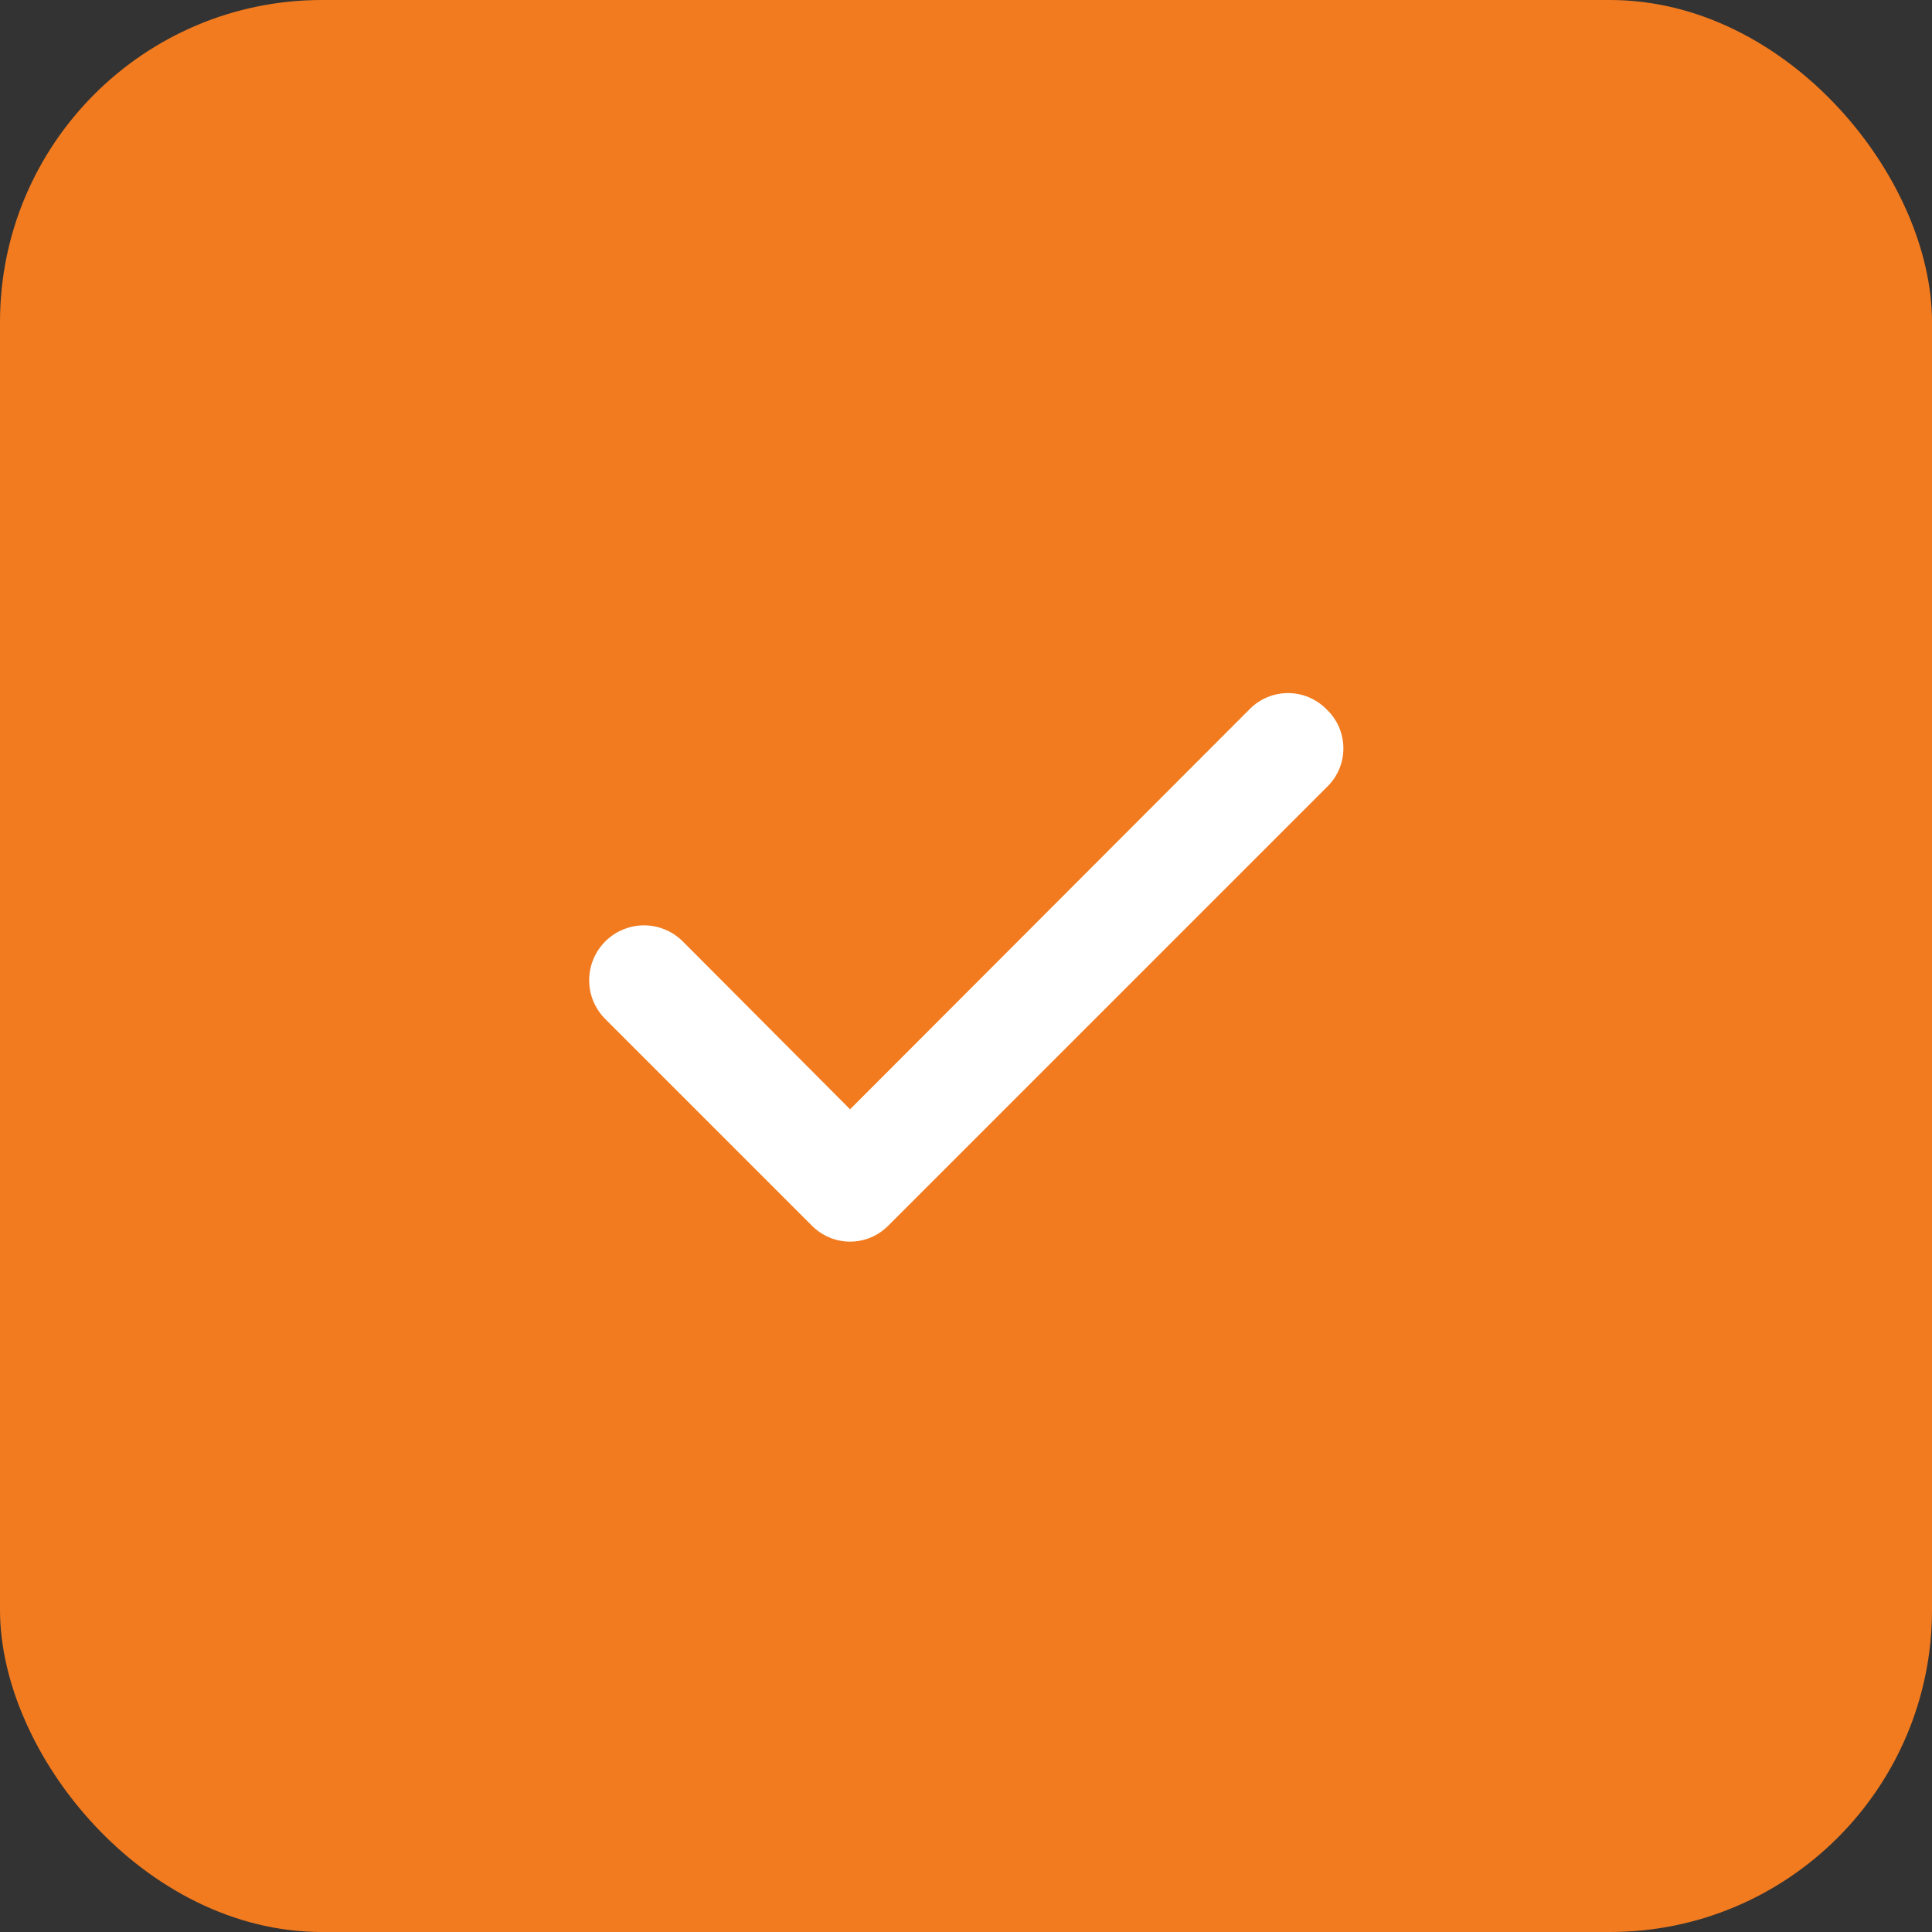
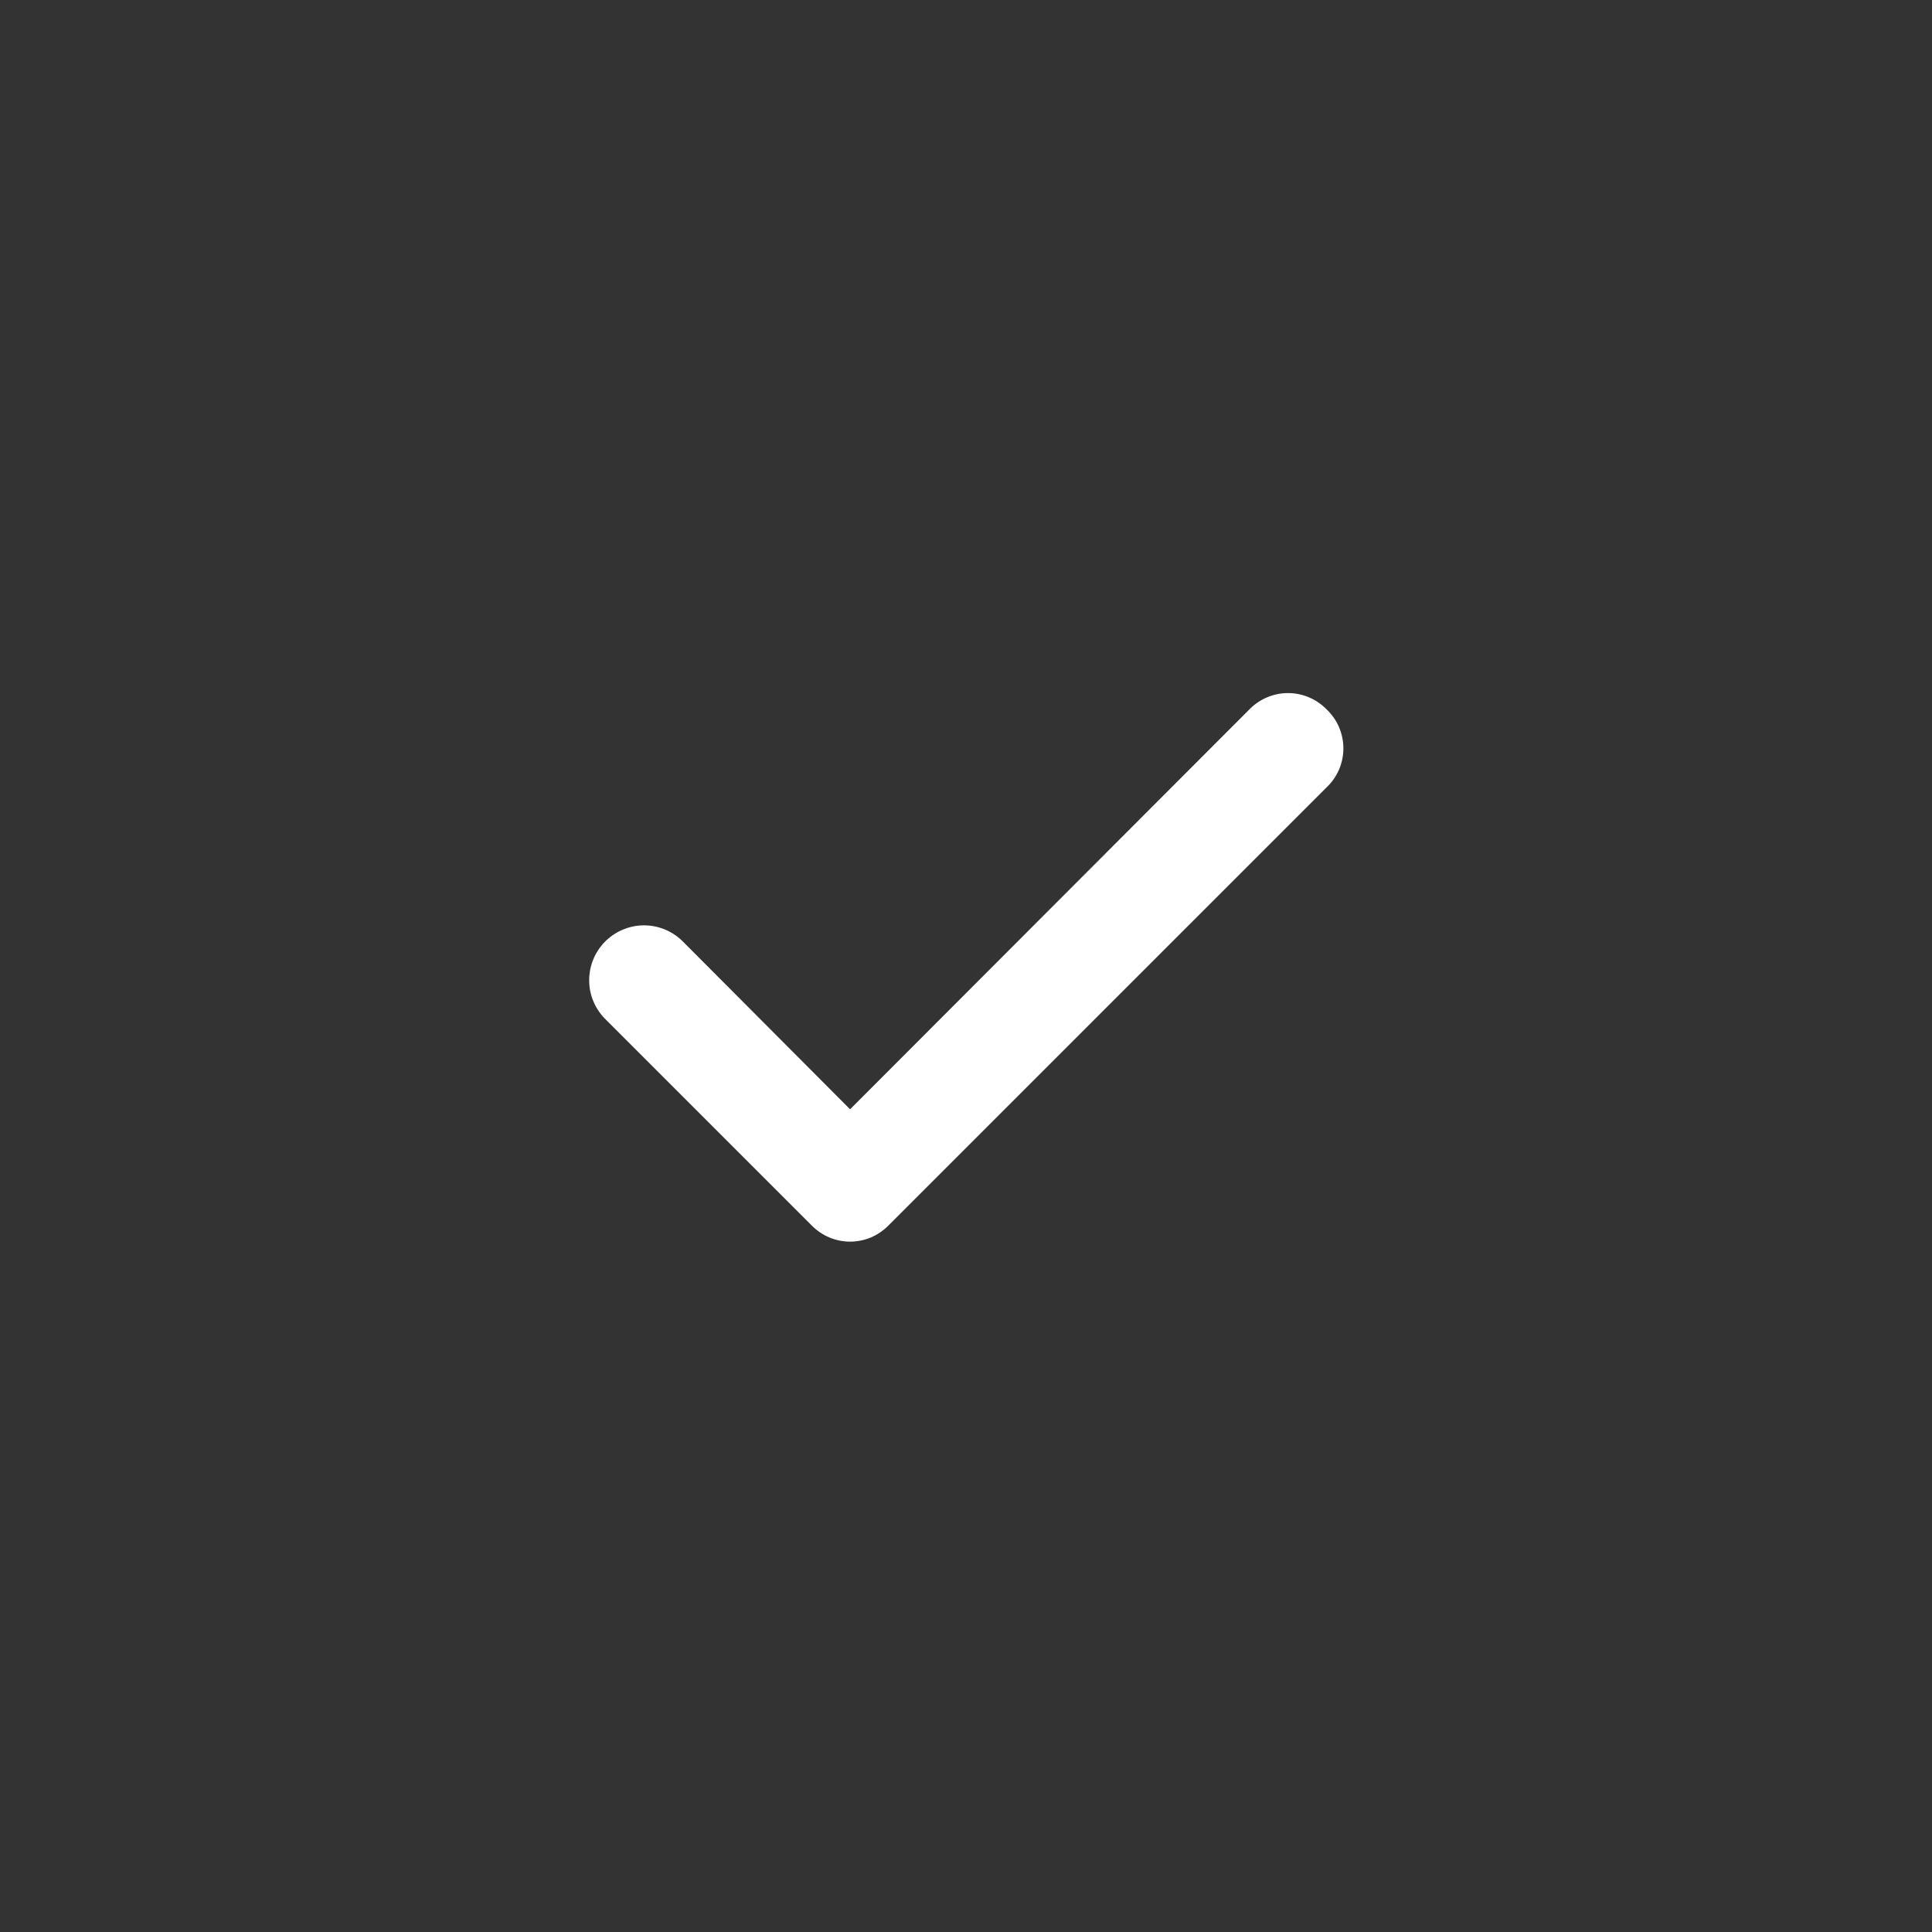
<svg xmlns="http://www.w3.org/2000/svg" width="30" height="30" viewBox="0 0 30 30" fill="none">
  <rect x="0" y="0" width="30" height="30" fill="#333333" stroke="none" />
-   <rect width="30" height="30" rx="5" fill="#F27B1F" />
  <path d="M20.592 11.008C20.514 10.93 20.422 10.868 20.32 10.826C20.219 10.784 20.11 10.762 20 10.762C19.89 10.762 19.781 10.784 19.68 10.826C19.578 10.868 19.486 10.93 19.408 11.008L13.2 17.225L10.592 14.608C10.511 14.53 10.416 14.469 10.312 14.428C10.208 14.387 10.097 14.367 9.985 14.369C9.873 14.371 9.763 14.395 9.661 14.44C9.558 14.484 9.465 14.549 9.388 14.629C9.31 14.71 9.249 14.804 9.208 14.909C9.167 15.012 9.147 15.124 9.149 15.235C9.15 15.347 9.174 15.458 9.219 15.56C9.264 15.663 9.328 15.755 9.408 15.833L12.608 19.033C12.686 19.111 12.778 19.173 12.88 19.216C12.981 19.258 13.09 19.28 13.2 19.28C13.31 19.28 13.419 19.258 13.521 19.216C13.622 19.173 13.714 19.111 13.792 19.033L20.592 12.233C20.676 12.155 20.744 12.06 20.79 11.955C20.836 11.85 20.86 11.736 20.86 11.621C20.86 11.506 20.836 11.392 20.79 11.286C20.744 11.181 20.676 11.086 20.592 11.008V11.008Z" fill="white" />
</svg>